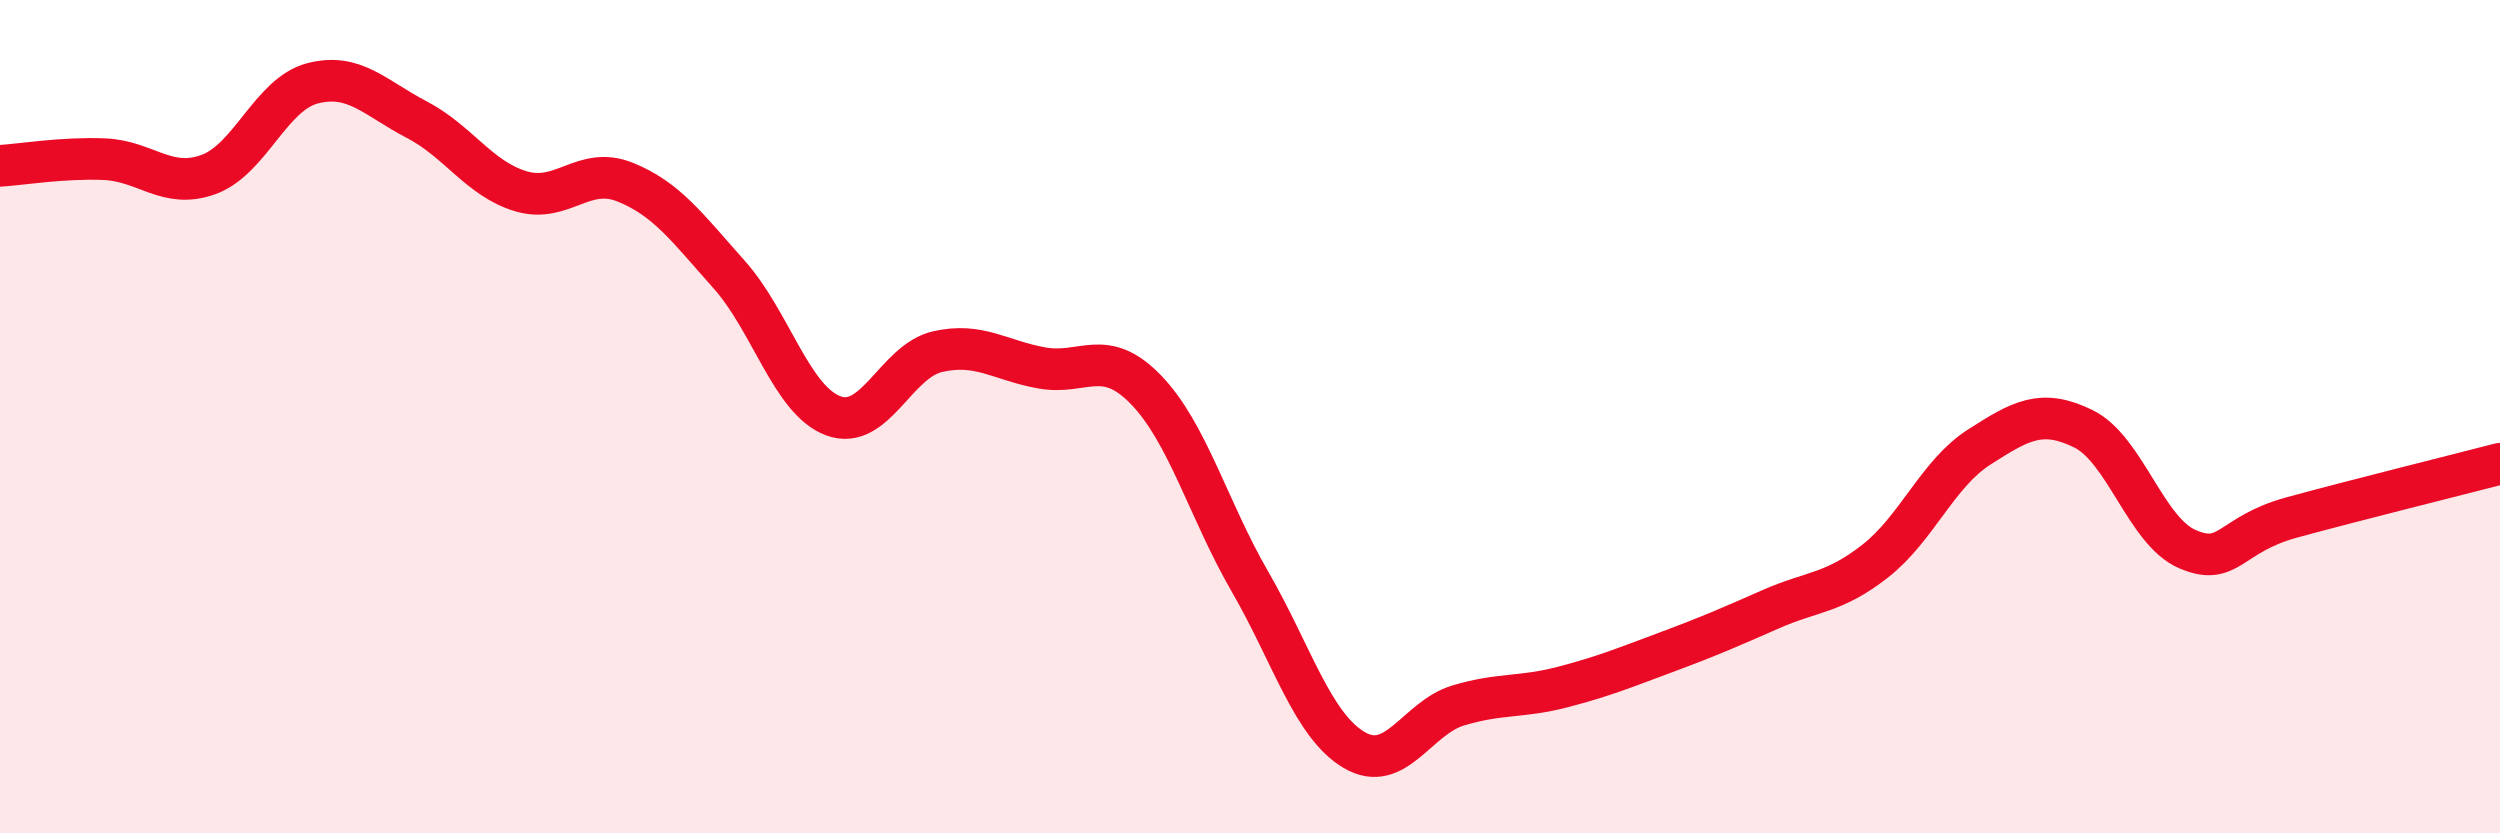
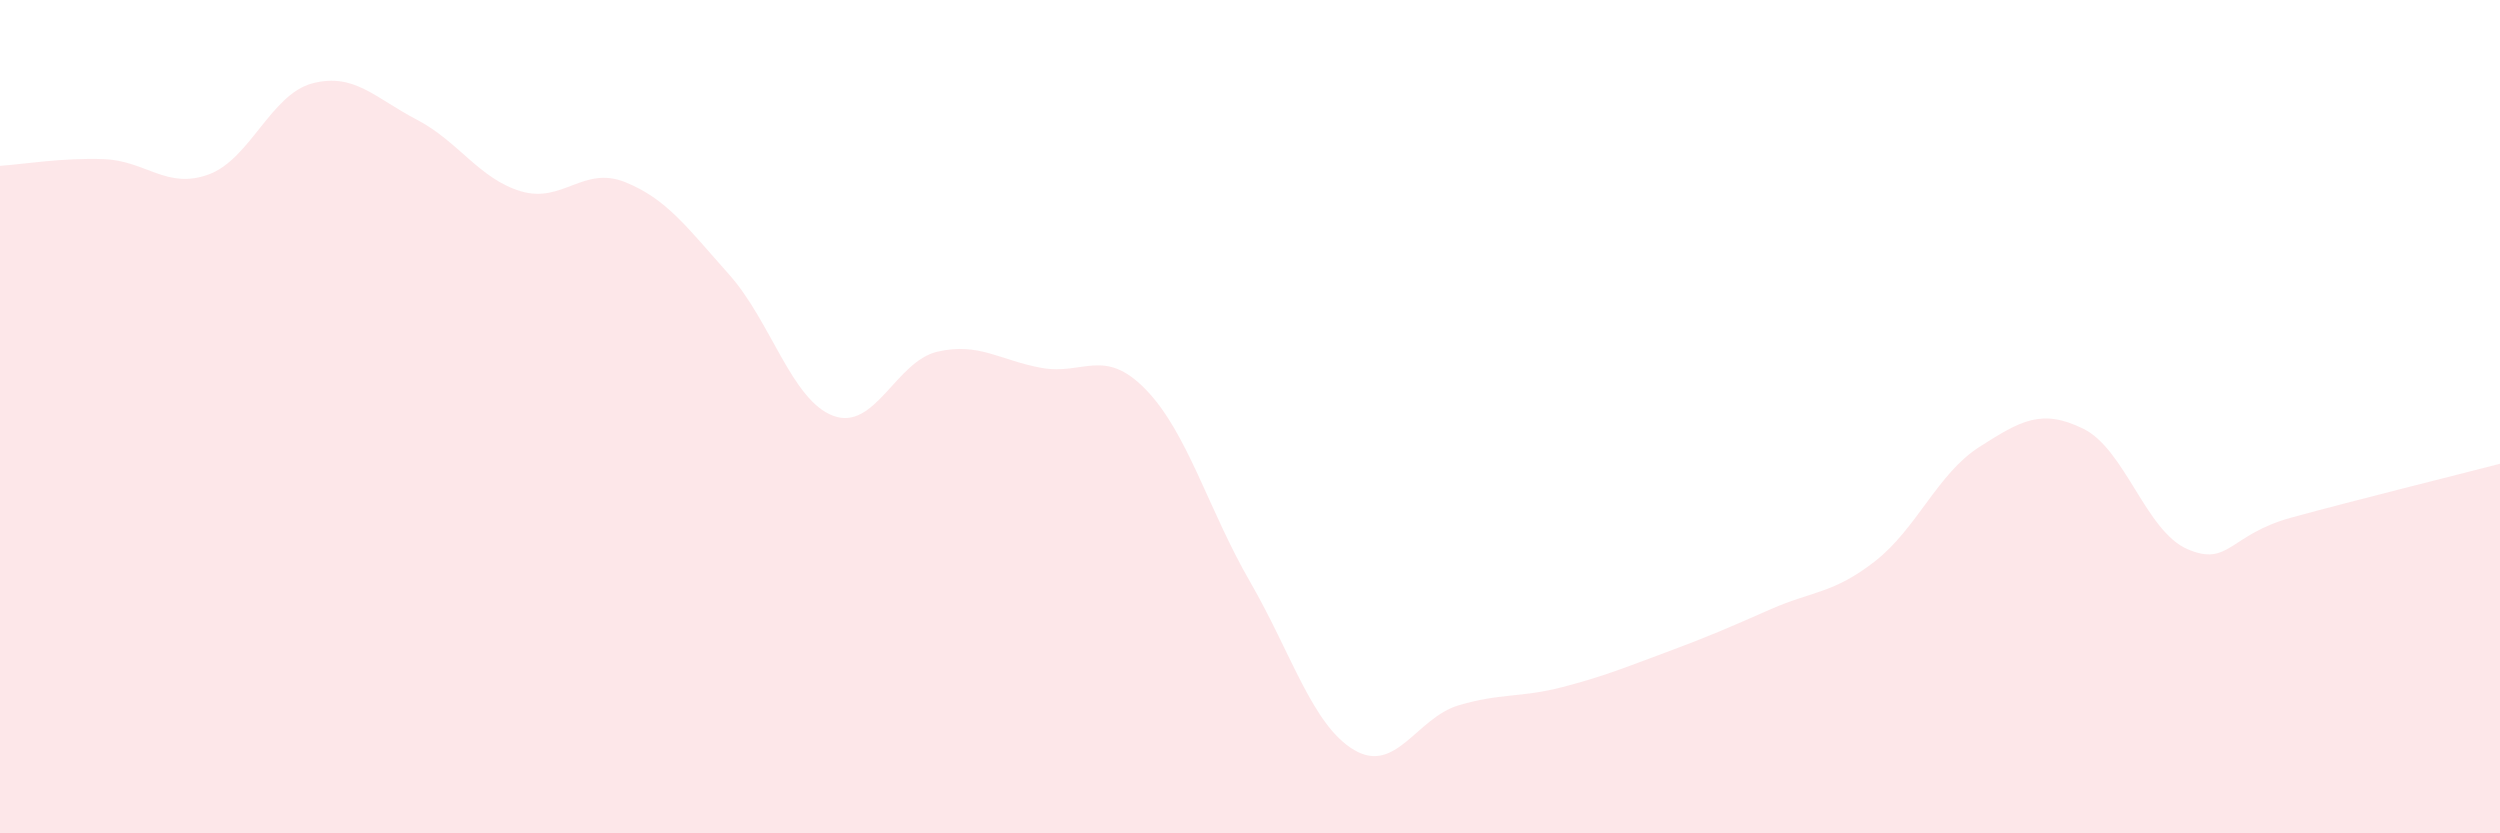
<svg xmlns="http://www.w3.org/2000/svg" width="60" height="20" viewBox="0 0 60 20">
  <path d="M 0,3.98 C 0.5,3.95 1.5,3.78 2.5,3.82 C 3.5,3.86 4,4.55 5,4.19 C 6,3.83 6.5,2.26 7.5,2 C 8.5,1.74 9,2.35 10,2.87 C 11,3.39 11.5,4.29 12.5,4.59 C 13.5,4.89 14,3.97 15,4.37 C 16,4.77 16.5,5.47 17.5,6.59 C 18.5,7.71 19,9.61 20,9.98 C 21,10.35 21.5,8.67 22.5,8.44 C 23.5,8.21 24,8.65 25,8.83 C 26,9.01 26.5,8.32 27.5,9.35 C 28.5,10.38 29,12.23 30,13.96 C 31,15.69 31.5,17.41 32.5,18 C 33.5,18.59 34,17.23 35,16.93 C 36,16.63 36.5,16.75 37.5,16.49 C 38.5,16.23 39,16.02 40,15.65 C 41,15.28 41.5,15.06 42.5,14.62 C 43.5,14.18 44,14.25 45,13.47 C 46,12.69 46.5,11.37 47.5,10.73 C 48.5,10.09 49,9.8 50,10.29 C 51,10.78 51.5,12.75 52.5,13.18 C 53.5,13.61 53.5,12.83 55,12.42 C 56.5,12.01 59,11.39 60,11.13L60 20L0 20Z" fill="#EB0A25" opacity="0.1" stroke-linecap="round" stroke-linejoin="round" />
-   <path d="M 0,3.98 C 0.5,3.95 1.5,3.78 2.5,3.82 C 3.5,3.86 4,4.55 5,4.19 C 6,3.83 6.5,2.26 7.5,2 C 8.5,1.74 9,2.35 10,2.87 C 11,3.39 11.5,4.29 12.5,4.59 C 13.5,4.89 14,3.97 15,4.37 C 16,4.77 16.5,5.47 17.5,6.59 C 18.5,7.71 19,9.61 20,9.98 C 21,10.35 21.5,8.67 22.5,8.44 C 23.5,8.21 24,8.65 25,8.83 C 26,9.01 26.5,8.32 27.5,9.35 C 28.5,10.38 29,12.23 30,13.96 C 31,15.69 31.5,17.41 32.5,18 C 33.5,18.59 34,17.23 35,16.93 C 36,16.63 36.5,16.75 37.5,16.49 C 38.5,16.23 39,16.02 40,15.65 C 41,15.28 41.5,15.06 42.5,14.62 C 43.5,14.18 44,14.25 45,13.47 C 46,12.69 46.5,11.37 47.5,10.73 C 48.5,10.09 49,9.8 50,10.29 C 51,10.78 51.5,12.75 52.5,13.18 C 53.5,13.61 53.5,12.83 55,12.42 C 56.5,12.01 59,11.39 60,11.13" stroke="#EB0A25" stroke-width="1" fill="none" stroke-linecap="round" stroke-linejoin="round" />
</svg>